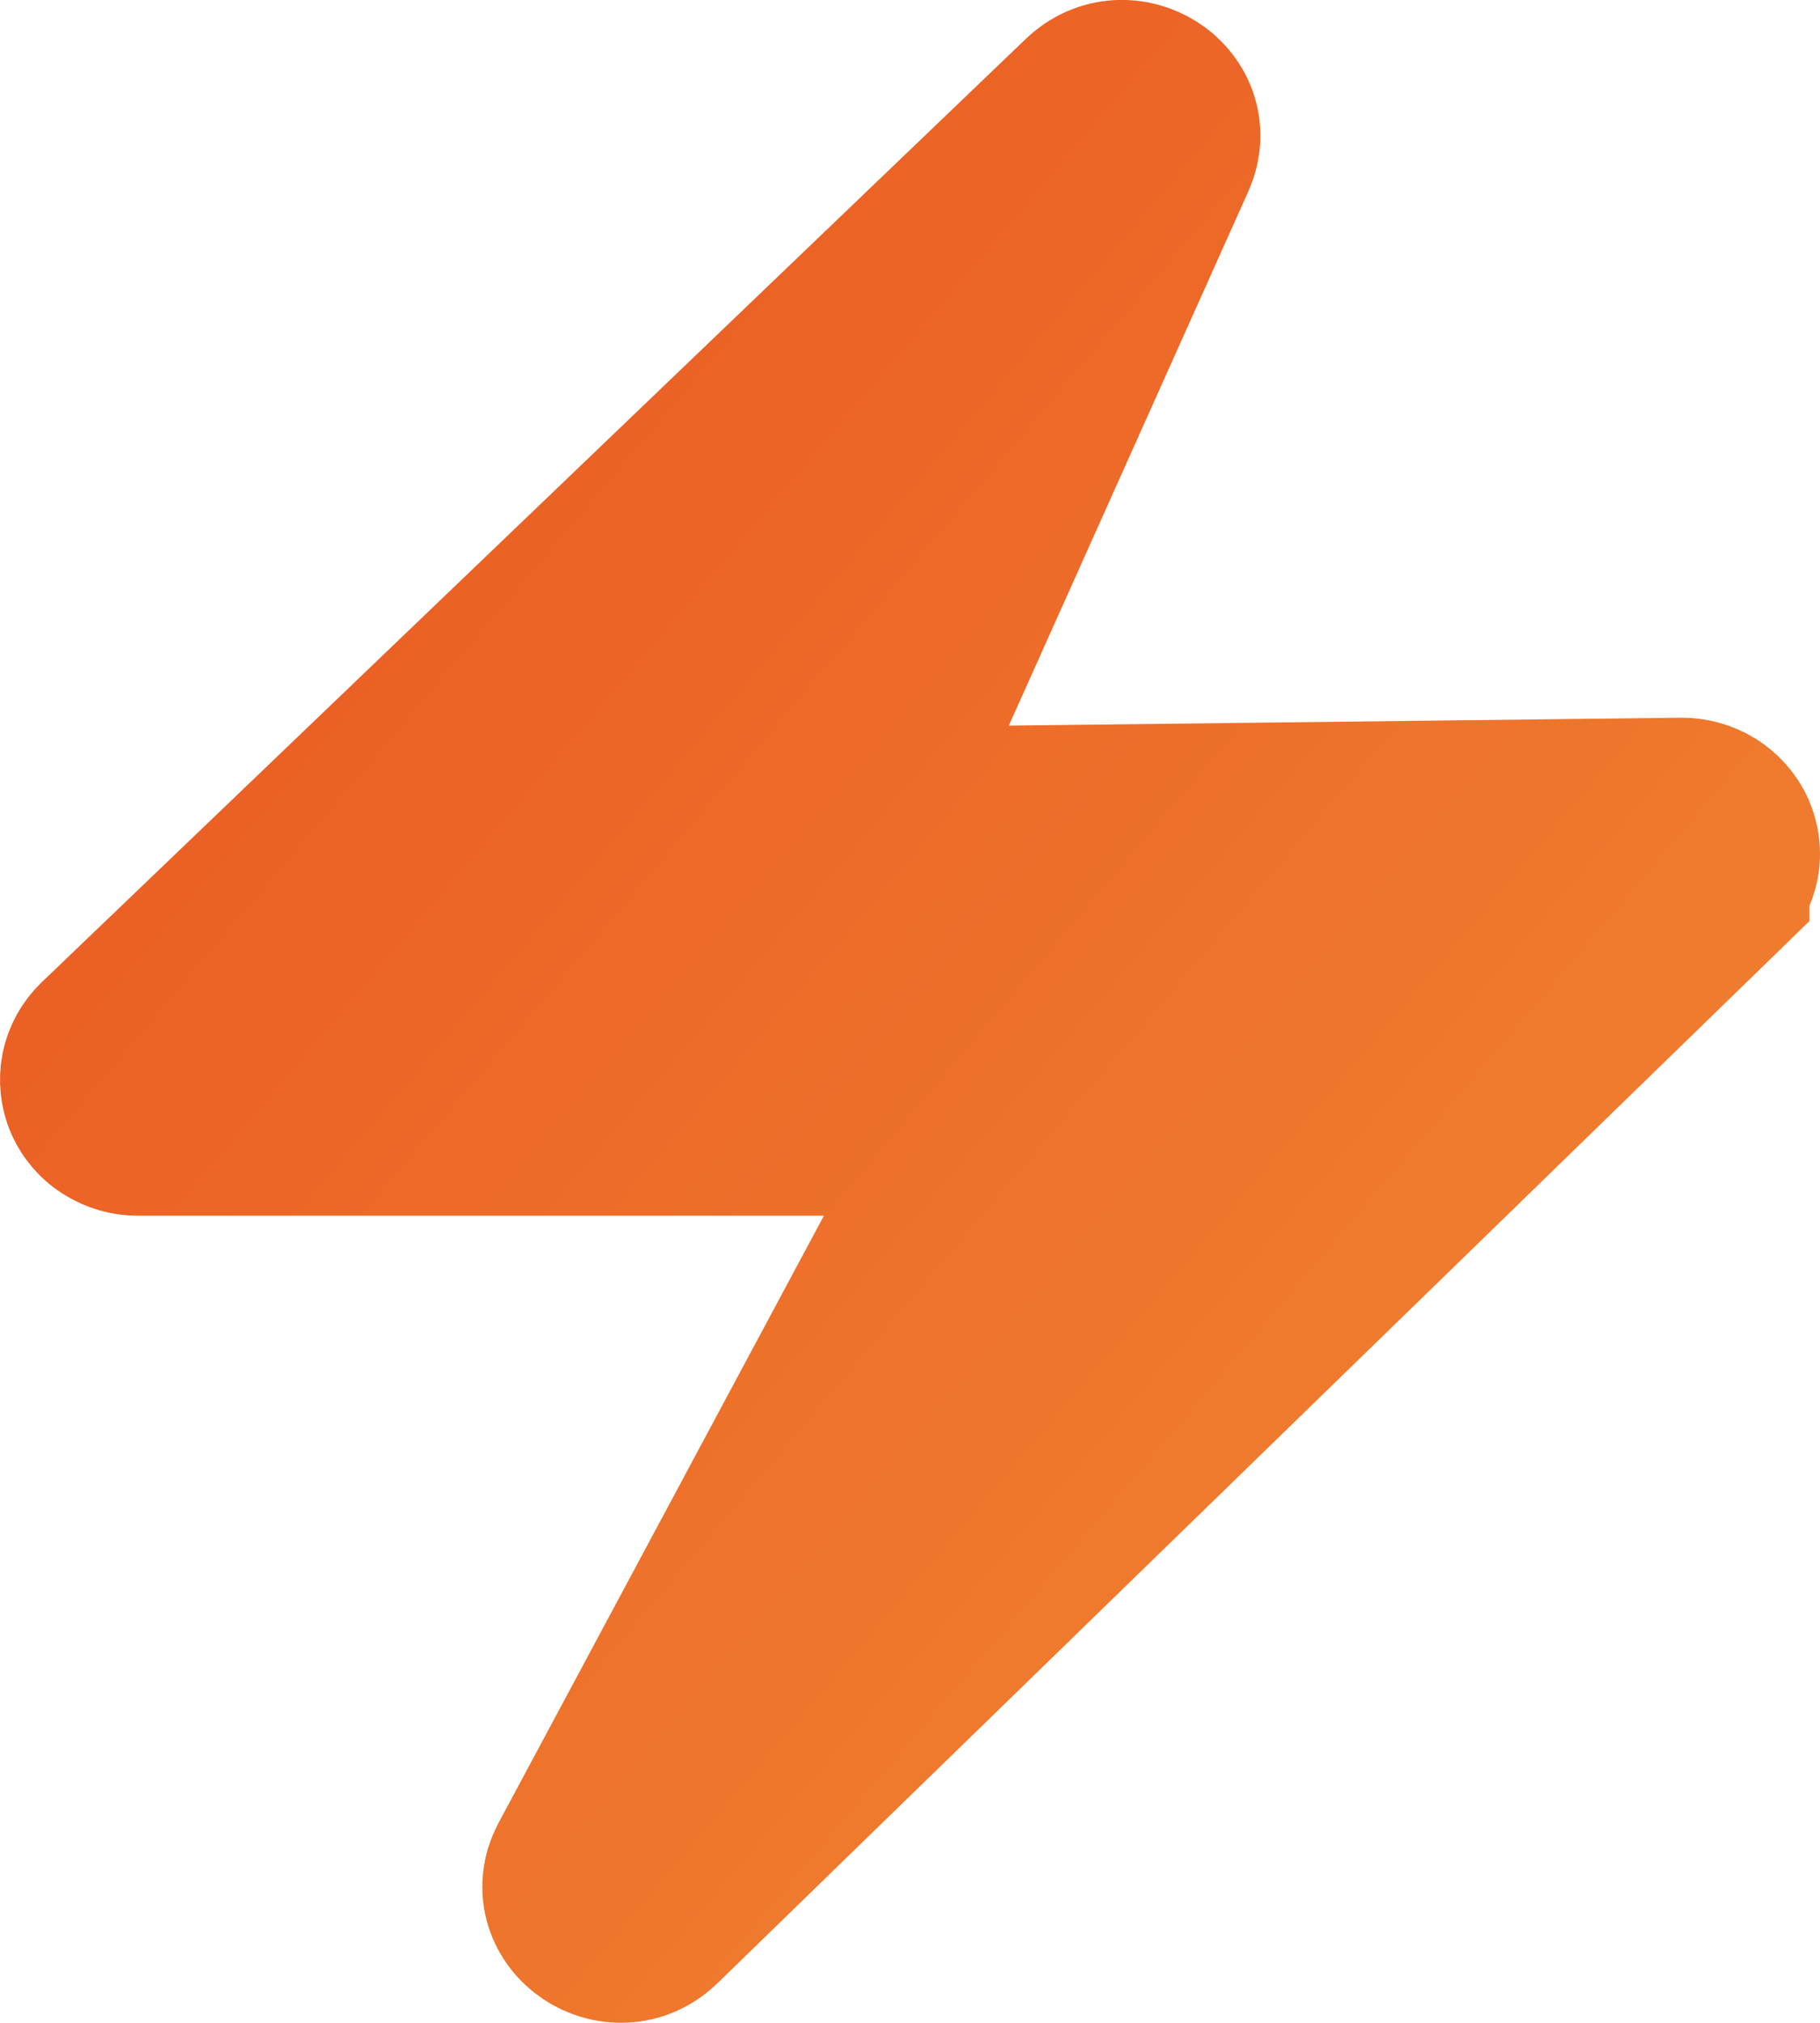
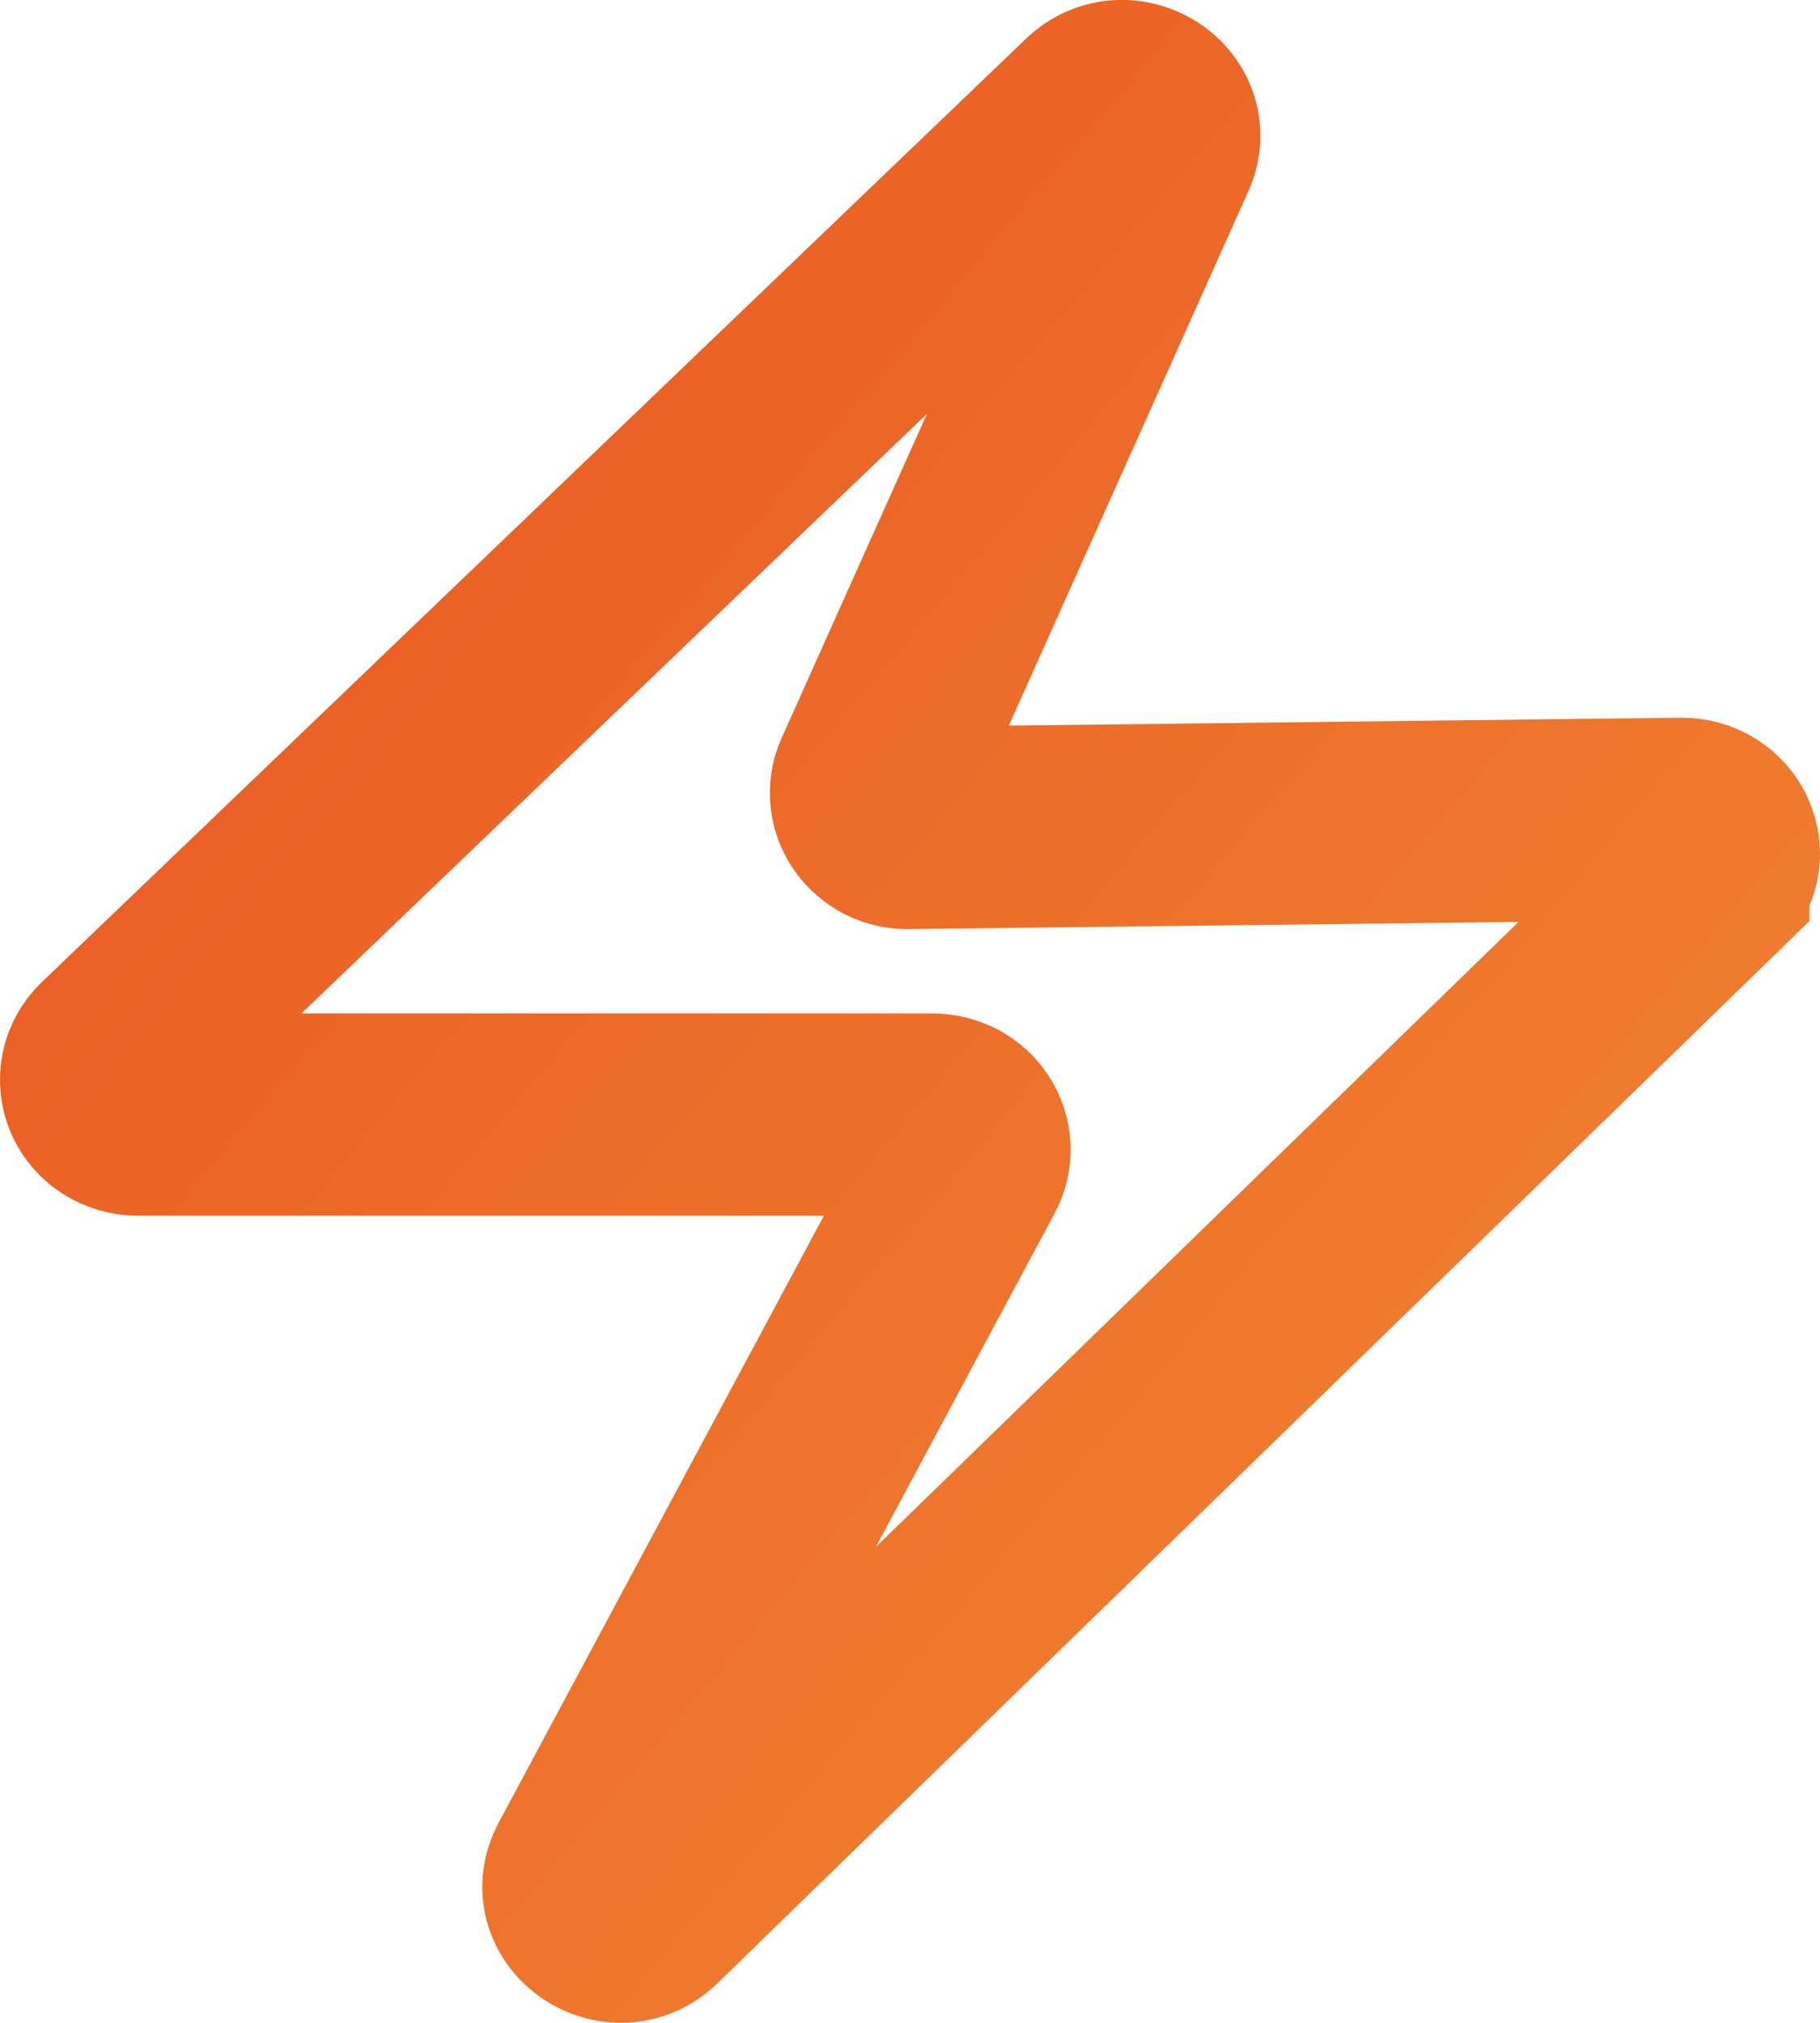
<svg xmlns="http://www.w3.org/2000/svg" viewBox="0 0 9 10" fill="none">
-   <path d="M8.448 4.342L3.199 9.446C3.054 9.588 2.812 9.424 2.906 9.248L4.775 5.761C4.789 5.735 4.796 5.705 4.794 5.676C4.793 5.646 4.784 5.618 4.767 5.592C4.751 5.567 4.728 5.546 4.701 5.532C4.674 5.518 4.643 5.51 4.612 5.51H0.682C0.646 5.51 0.611 5.5 0.581 5.481C0.551 5.463 0.528 5.436 0.514 5.405C0.5 5.373 0.497 5.339 0.503 5.305C0.51 5.272 0.527 5.241 0.552 5.217L5.42 0.552C5.561 0.417 5.796 0.565 5.717 0.741L4.321 3.854C4.309 3.88 4.305 3.909 4.308 3.937C4.311 3.966 4.321 3.993 4.338 4.017C4.355 4.041 4.378 4.06 4.404 4.074C4.431 4.087 4.461 4.094 4.491 4.093L8.315 4.048C8.351 4.048 8.386 4.057 8.417 4.076C8.447 4.095 8.471 4.121 8.485 4.152C8.499 4.184 8.504 4.218 8.497 4.252C8.49 4.286 8.474 4.317 8.448 4.341L8.448 4.342Z" fill="#D9D9D9" />
-   <path d="M8.448 4.342L3.199 9.446C3.054 9.588 2.812 9.424 2.906 9.248L4.775 5.761C4.789 5.735 4.796 5.705 4.794 5.676C4.793 5.646 4.784 5.618 4.767 5.592C4.751 5.567 4.728 5.546 4.701 5.532C4.674 5.518 4.643 5.51 4.612 5.51H0.682C0.646 5.51 0.611 5.5 0.581 5.481C0.551 5.463 0.528 5.436 0.514 5.405C0.5 5.373 0.497 5.339 0.503 5.305C0.51 5.272 0.527 5.241 0.552 5.217L5.42 0.552C5.561 0.417 5.796 0.565 5.717 0.741L4.321 3.854C4.309 3.88 4.305 3.909 4.308 3.937C4.311 3.966 4.321 3.993 4.338 4.017C4.355 4.041 4.378 4.06 4.404 4.074C4.431 4.087 4.461 4.094 4.491 4.093L8.315 4.048C8.351 4.048 8.386 4.057 8.417 4.076C8.447 4.095 8.471 4.121 8.485 4.152C8.499 4.184 8.504 4.218 8.497 4.252C8.49 4.286 8.474 4.317 8.448 4.341L8.448 4.342Z" fill="url(#paint0_linear_164_336)" />
  <path d="M8.448 4.342L3.199 9.446C3.054 9.588 2.812 9.424 2.906 9.248L4.775 5.761C4.789 5.735 4.796 5.705 4.794 5.676C4.793 5.646 4.784 5.618 4.767 5.592C4.751 5.567 4.728 5.546 4.701 5.532C4.674 5.518 4.643 5.51 4.612 5.51H0.682C0.646 5.51 0.611 5.5 0.581 5.481C0.551 5.463 0.528 5.436 0.514 5.405C0.5 5.373 0.497 5.339 0.503 5.305C0.51 5.272 0.527 5.241 0.552 5.217L5.42 0.552C5.561 0.417 5.796 0.565 5.717 0.741L4.321 3.854C4.309 3.88 4.305 3.909 4.308 3.937C4.311 3.966 4.321 3.993 4.338 4.017C4.355 4.041 4.378 4.06 4.404 4.074C4.431 4.087 4.461 4.094 4.491 4.093L8.315 4.048C8.351 4.048 8.386 4.057 8.417 4.076C8.447 4.095 8.471 4.121 8.485 4.152C8.499 4.184 8.504 4.218 8.497 4.252C8.49 4.286 8.474 4.317 8.448 4.341L8.448 4.342Z" stroke="url(#paint1_linear_164_336)" />
  <defs>
    <linearGradient id="paint0_linear_164_336" x1="8.5" y1="9.5" x2="-6.176" y2="-2.95" gradientUnits="userSpaceOnUse">
      <stop stop-color="#F18832" />
      <stop offset="1" stop-color="#E53617" />
    </linearGradient>
    <linearGradient id="paint1_linear_164_336" x1="8.5" y1="9.5" x2="-6.176" y2="-2.95" gradientUnits="userSpaceOnUse">
      <stop stop-color="#F18832" />
      <stop offset="1" stop-color="#E53617" />
    </linearGradient>
  </defs>
</svg>